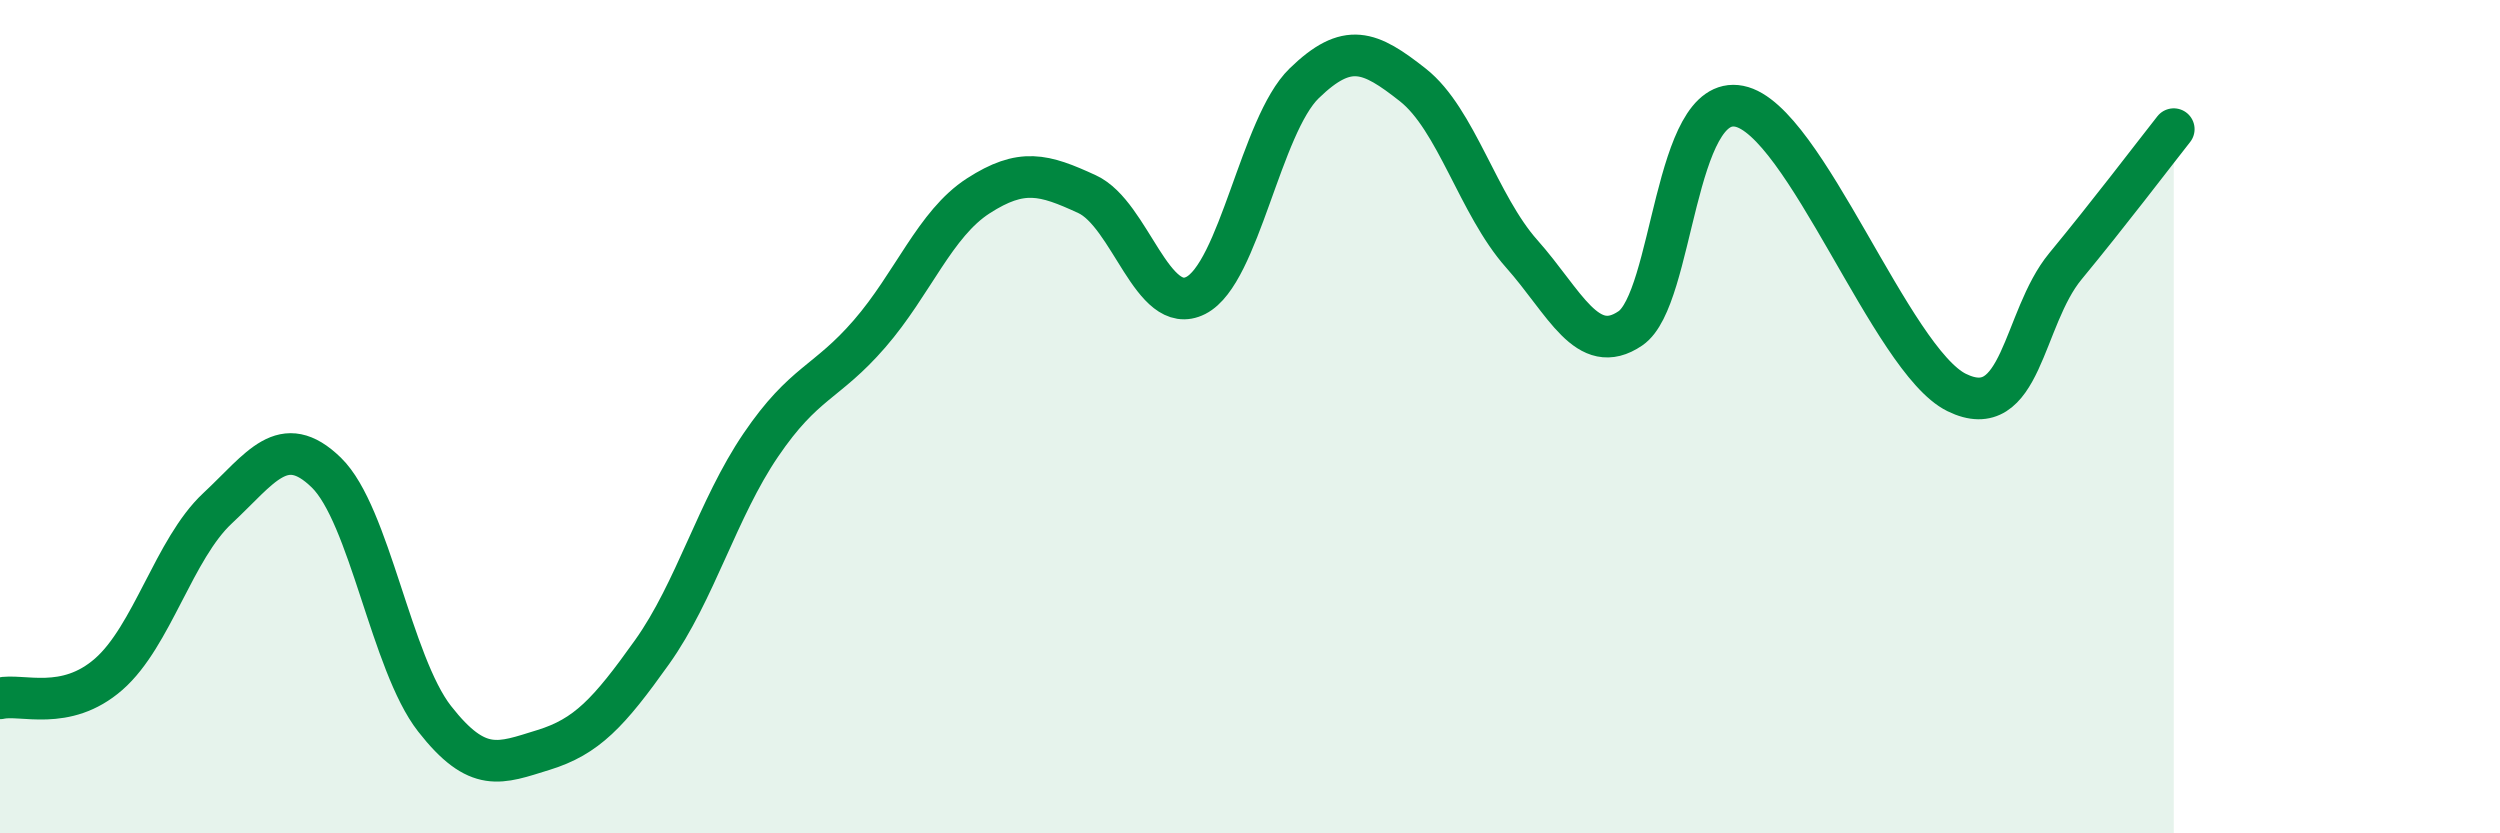
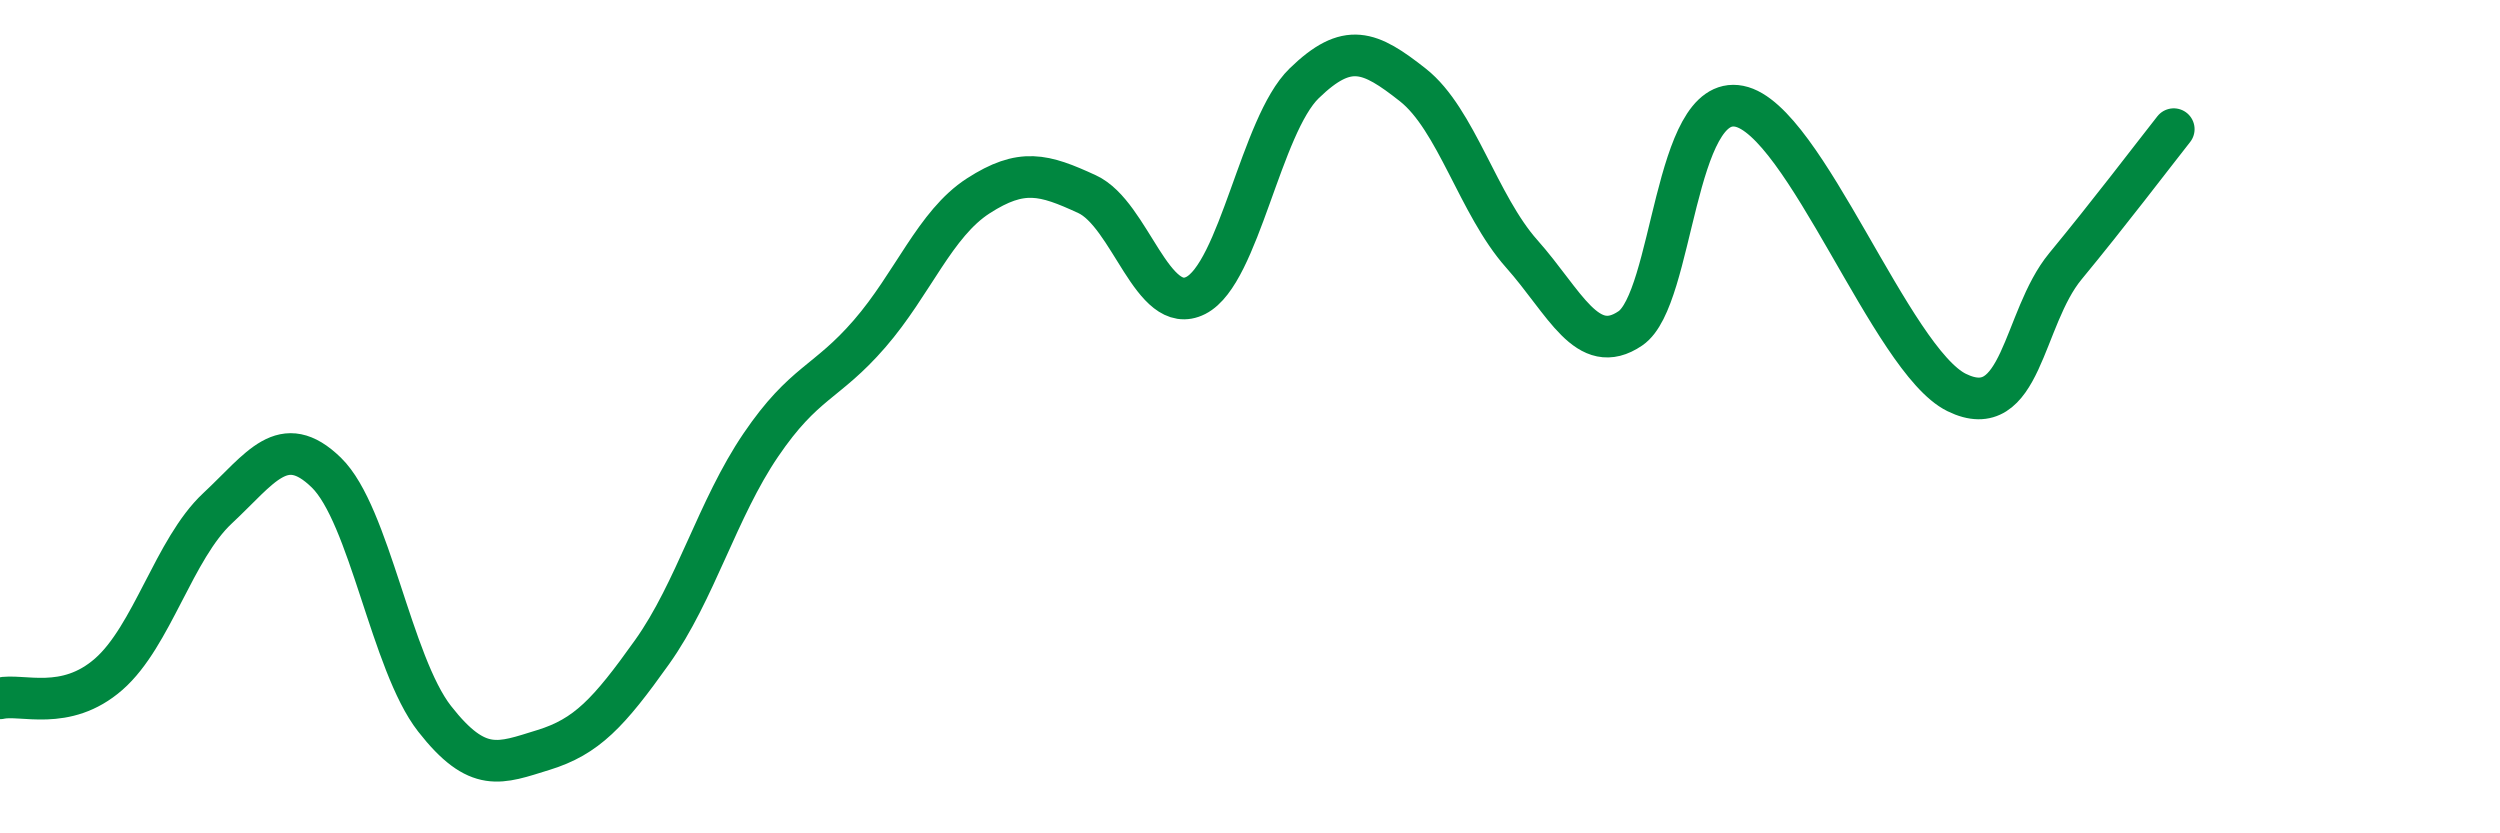
<svg xmlns="http://www.w3.org/2000/svg" width="60" height="20" viewBox="0 0 60 20">
-   <path d="M 0,16.76 C 0.52,16.64 1.57,17.09 2.61,16.18 C 3.65,15.27 4.18,13.17 5.22,12.2 C 6.26,11.23 6.79,10.33 7.83,11.34 C 8.87,12.35 9.39,15.92 10.43,17.25 C 11.47,18.58 12,18.32 13.04,18 C 14.08,17.68 14.61,17.11 15.65,15.65 C 16.69,14.19 17.22,12.21 18.26,10.68 C 19.3,9.15 19.83,9.21 20.87,8.01 C 21.91,6.81 22.44,5.37 23.48,4.7 C 24.52,4.03 25.05,4.18 26.09,4.66 C 27.13,5.14 27.66,7.62 28.7,7.09 C 29.74,6.56 30.26,3.01 31.3,2 C 32.34,0.99 32.87,1.22 33.91,2.04 C 34.95,2.86 35.48,4.92 36.52,6.09 C 37.56,7.26 38.09,8.59 39.13,7.88 C 40.17,7.17 40.17,2.24 41.74,2.55 C 43.31,2.86 45.39,8.65 46.96,9.42 C 48.53,10.19 48.53,7.65 49.57,6.39 C 50.61,5.13 51.65,3.76 52.17,3.1L52.17 20L0 20Z" fill="#008740" opacity="0.1" stroke-linecap="round" stroke-linejoin="round" />
  <path d="M 0,16.76 C 0.52,16.64 1.57,17.09 2.61,16.18 C 3.65,15.27 4.18,13.17 5.22,12.2 C 6.26,11.23 6.79,10.33 7.83,11.34 C 8.87,12.35 9.39,15.92 10.43,17.25 C 11.47,18.58 12,18.32 13.04,18 C 14.08,17.68 14.61,17.11 15.65,15.65 C 16.69,14.19 17.22,12.21 18.26,10.68 C 19.3,9.15 19.83,9.21 20.87,8.01 C 21.91,6.81 22.44,5.37 23.48,4.7 C 24.52,4.03 25.05,4.18 26.09,4.66 C 27.13,5.14 27.66,7.62 28.7,7.09 C 29.74,6.56 30.26,3.01 31.3,2 C 32.34,0.99 32.87,1.22 33.91,2.04 C 34.95,2.86 35.48,4.92 36.52,6.09 C 37.56,7.26 38.09,8.59 39.13,7.88 C 40.17,7.17 40.17,2.24 41.74,2.55 C 43.31,2.86 45.39,8.65 46.96,9.42 C 48.53,10.19 48.53,7.65 49.57,6.39 C 50.61,5.13 51.65,3.76 52.17,3.1" stroke="#008740" stroke-width="1" fill="none" stroke-linecap="round" stroke-linejoin="round" />
</svg>